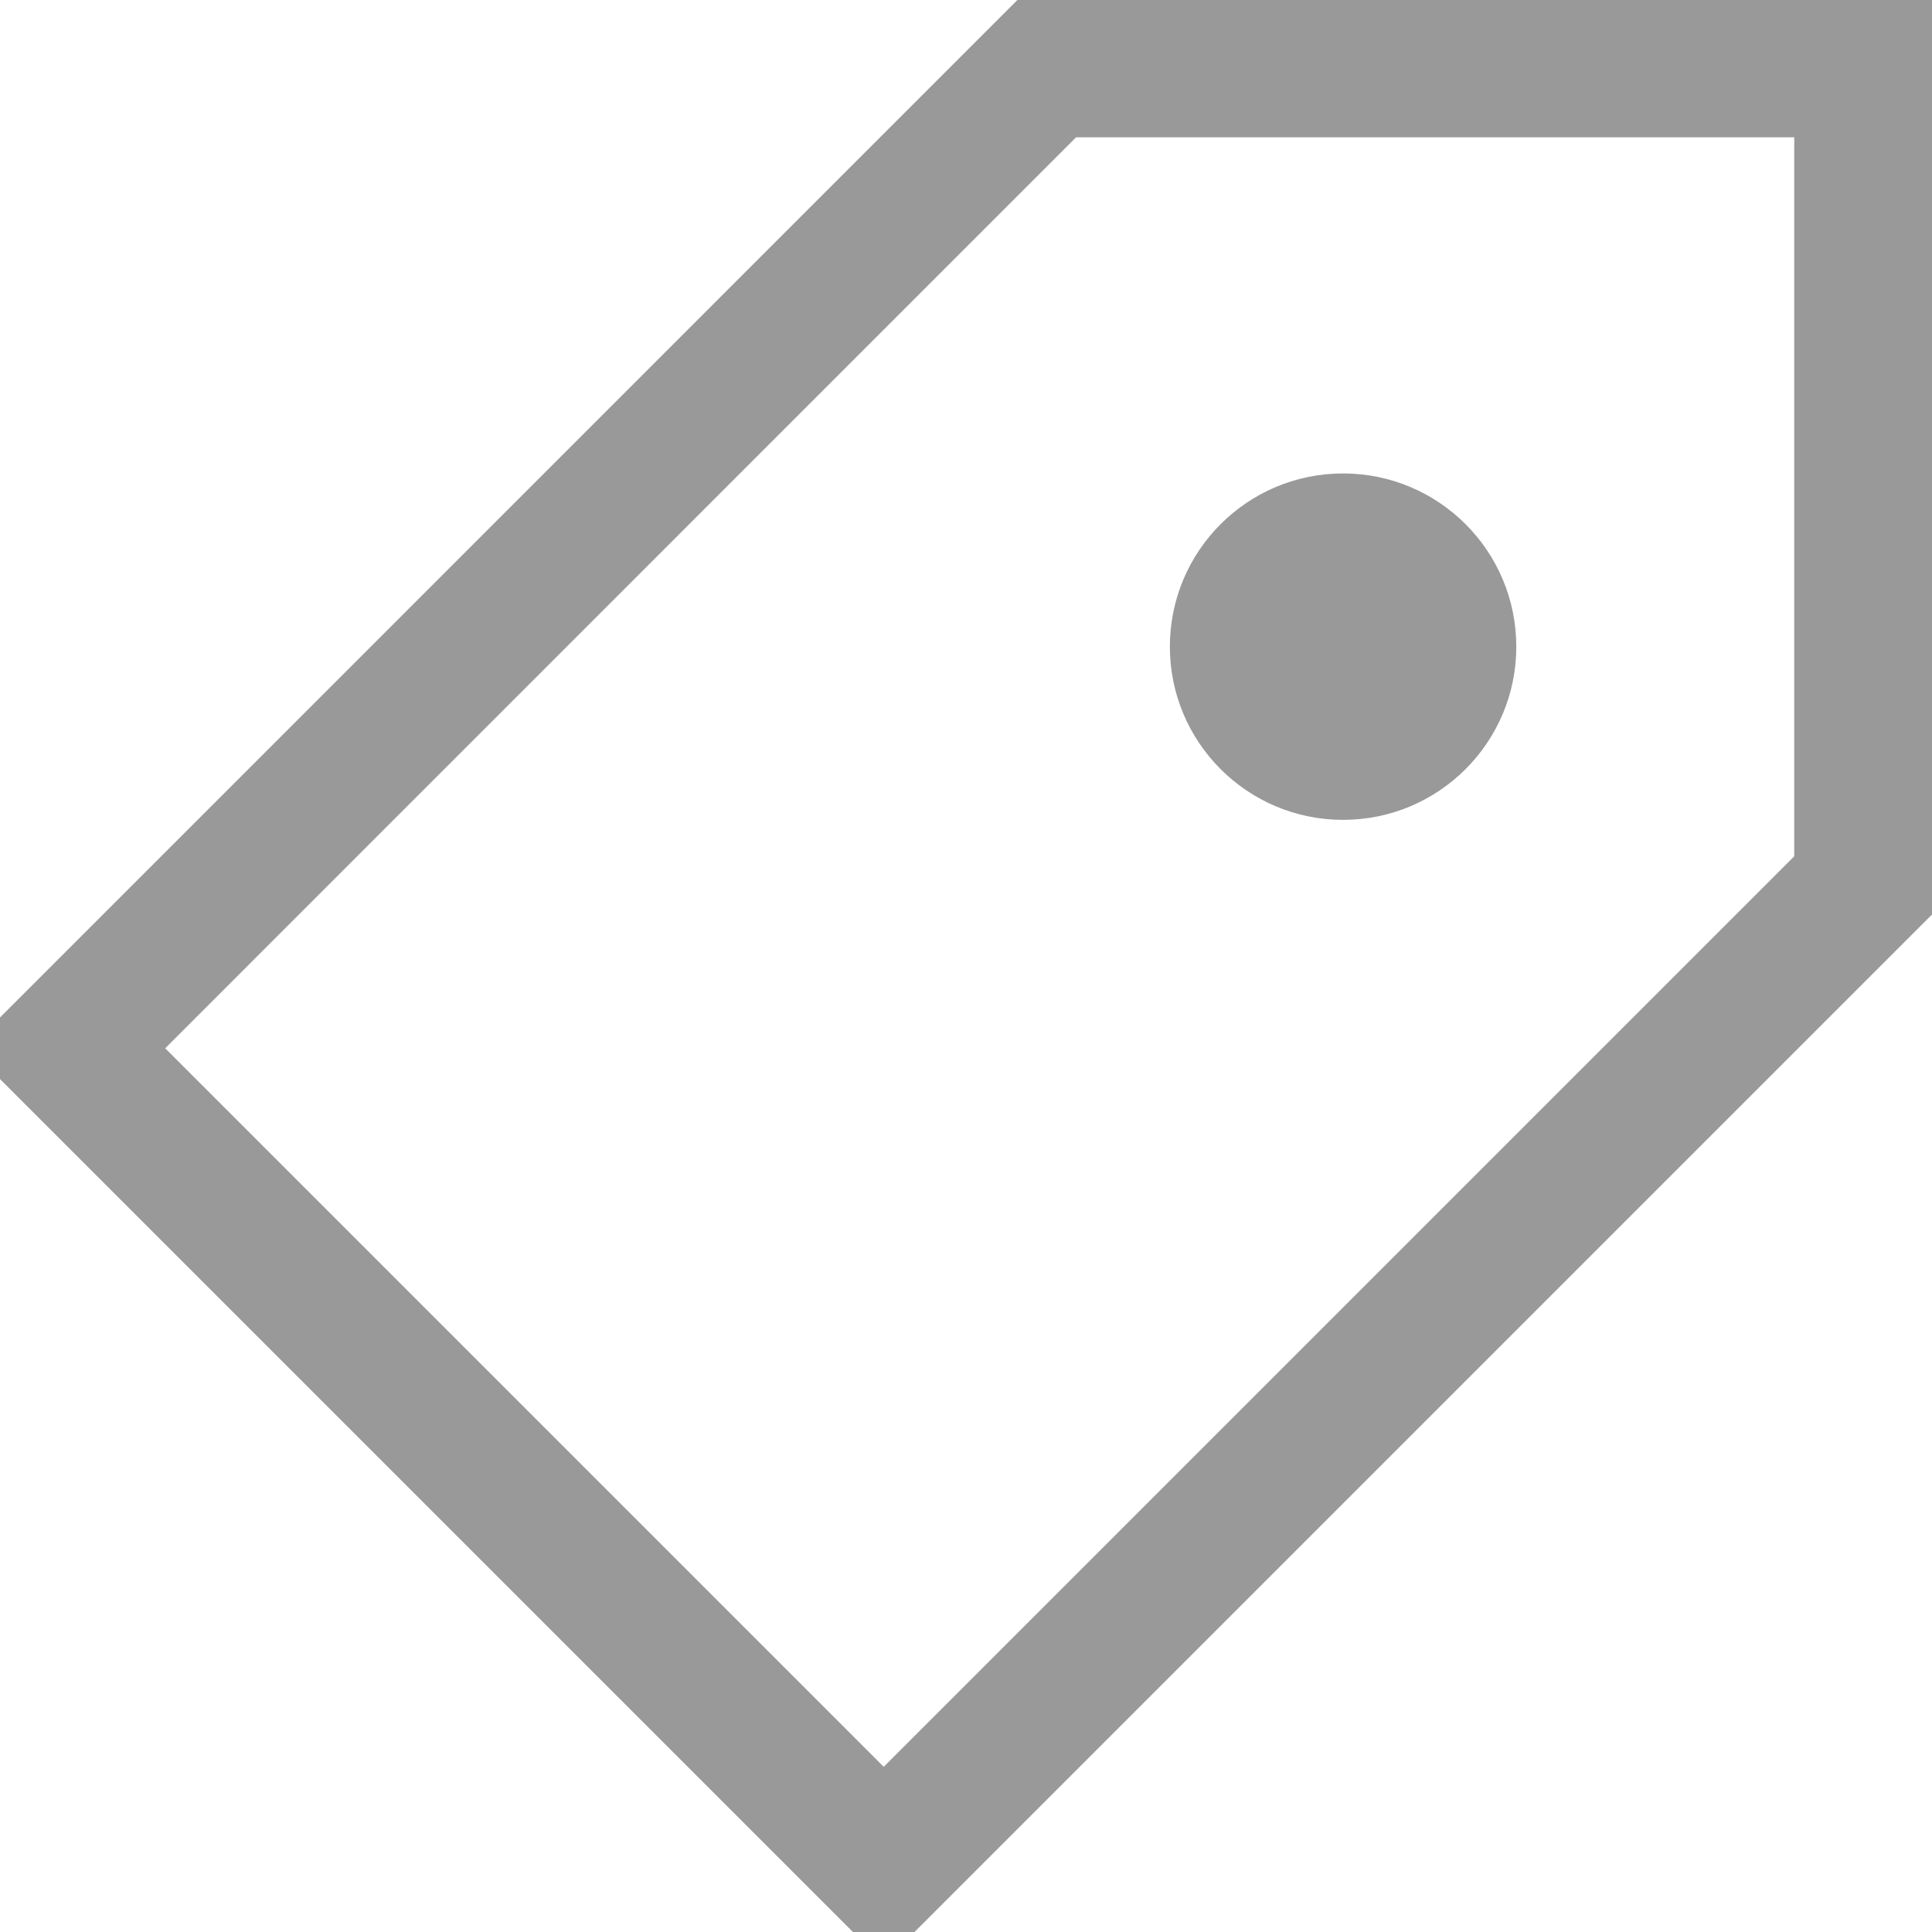
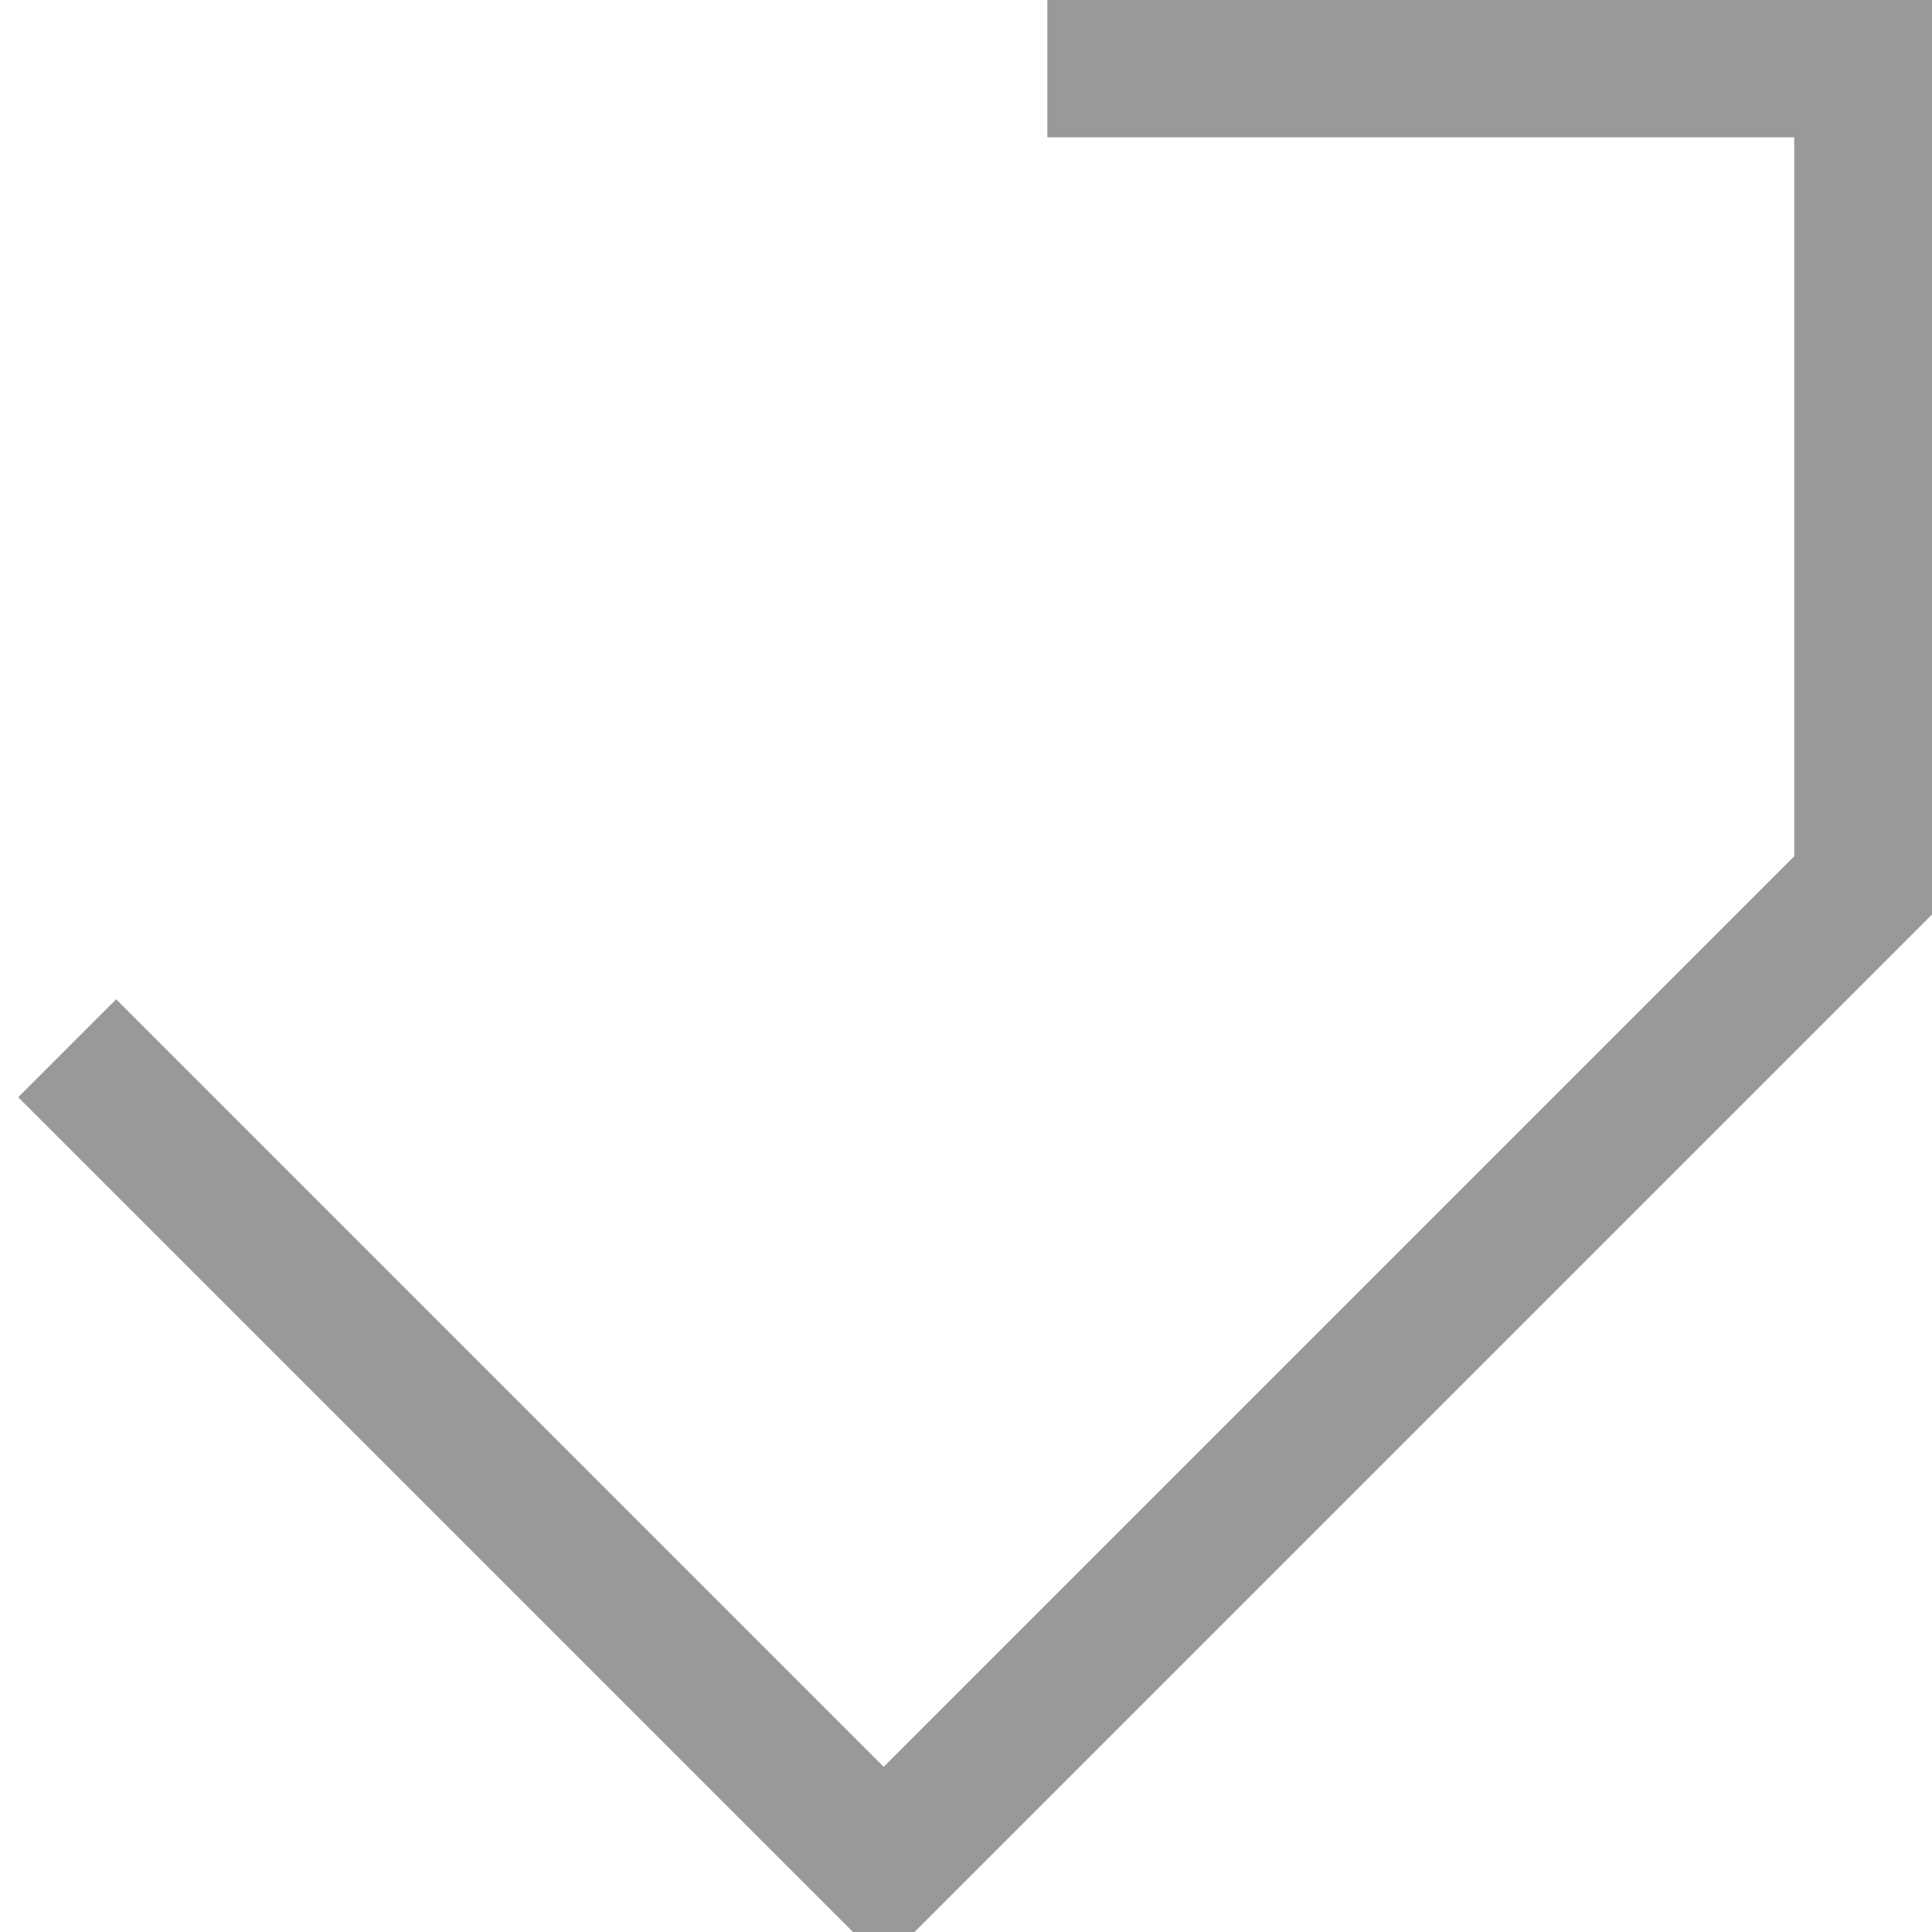
<svg xmlns="http://www.w3.org/2000/svg" id="组_1" data-name="组 1" width="16.731" height="16.731" viewBox="0 0 16.731 16.731">
  <defs>
    <style>
      .cls-1 {
        fill: none;
        stroke: #999;
        stroke-width: 1.2px;
        fill-rule: evenodd;
      }

      .cls-2 {
        fill: #999;
      }
    </style>
  </defs>
-   <path id="矩形_1012" data-name="矩形 1012" class="cls-1" d="M613.939,934.489l7.068,0,0,7.075-8.485,8.485-7.071-7.071Z" transform="translate(-604.869 -933.9)" />
-   <circle id="椭圆_9" data-name="椭圆 9" class="cls-2" cx="11.631" cy="5.6" r="1.5" />
+   <path id="矩形_1012" data-name="矩形 1012" class="cls-1" d="M613.939,934.489l7.068,0,0,7.075-8.485,8.485-7.071-7.071" transform="translate(-604.869 -933.9)" />
</svg>